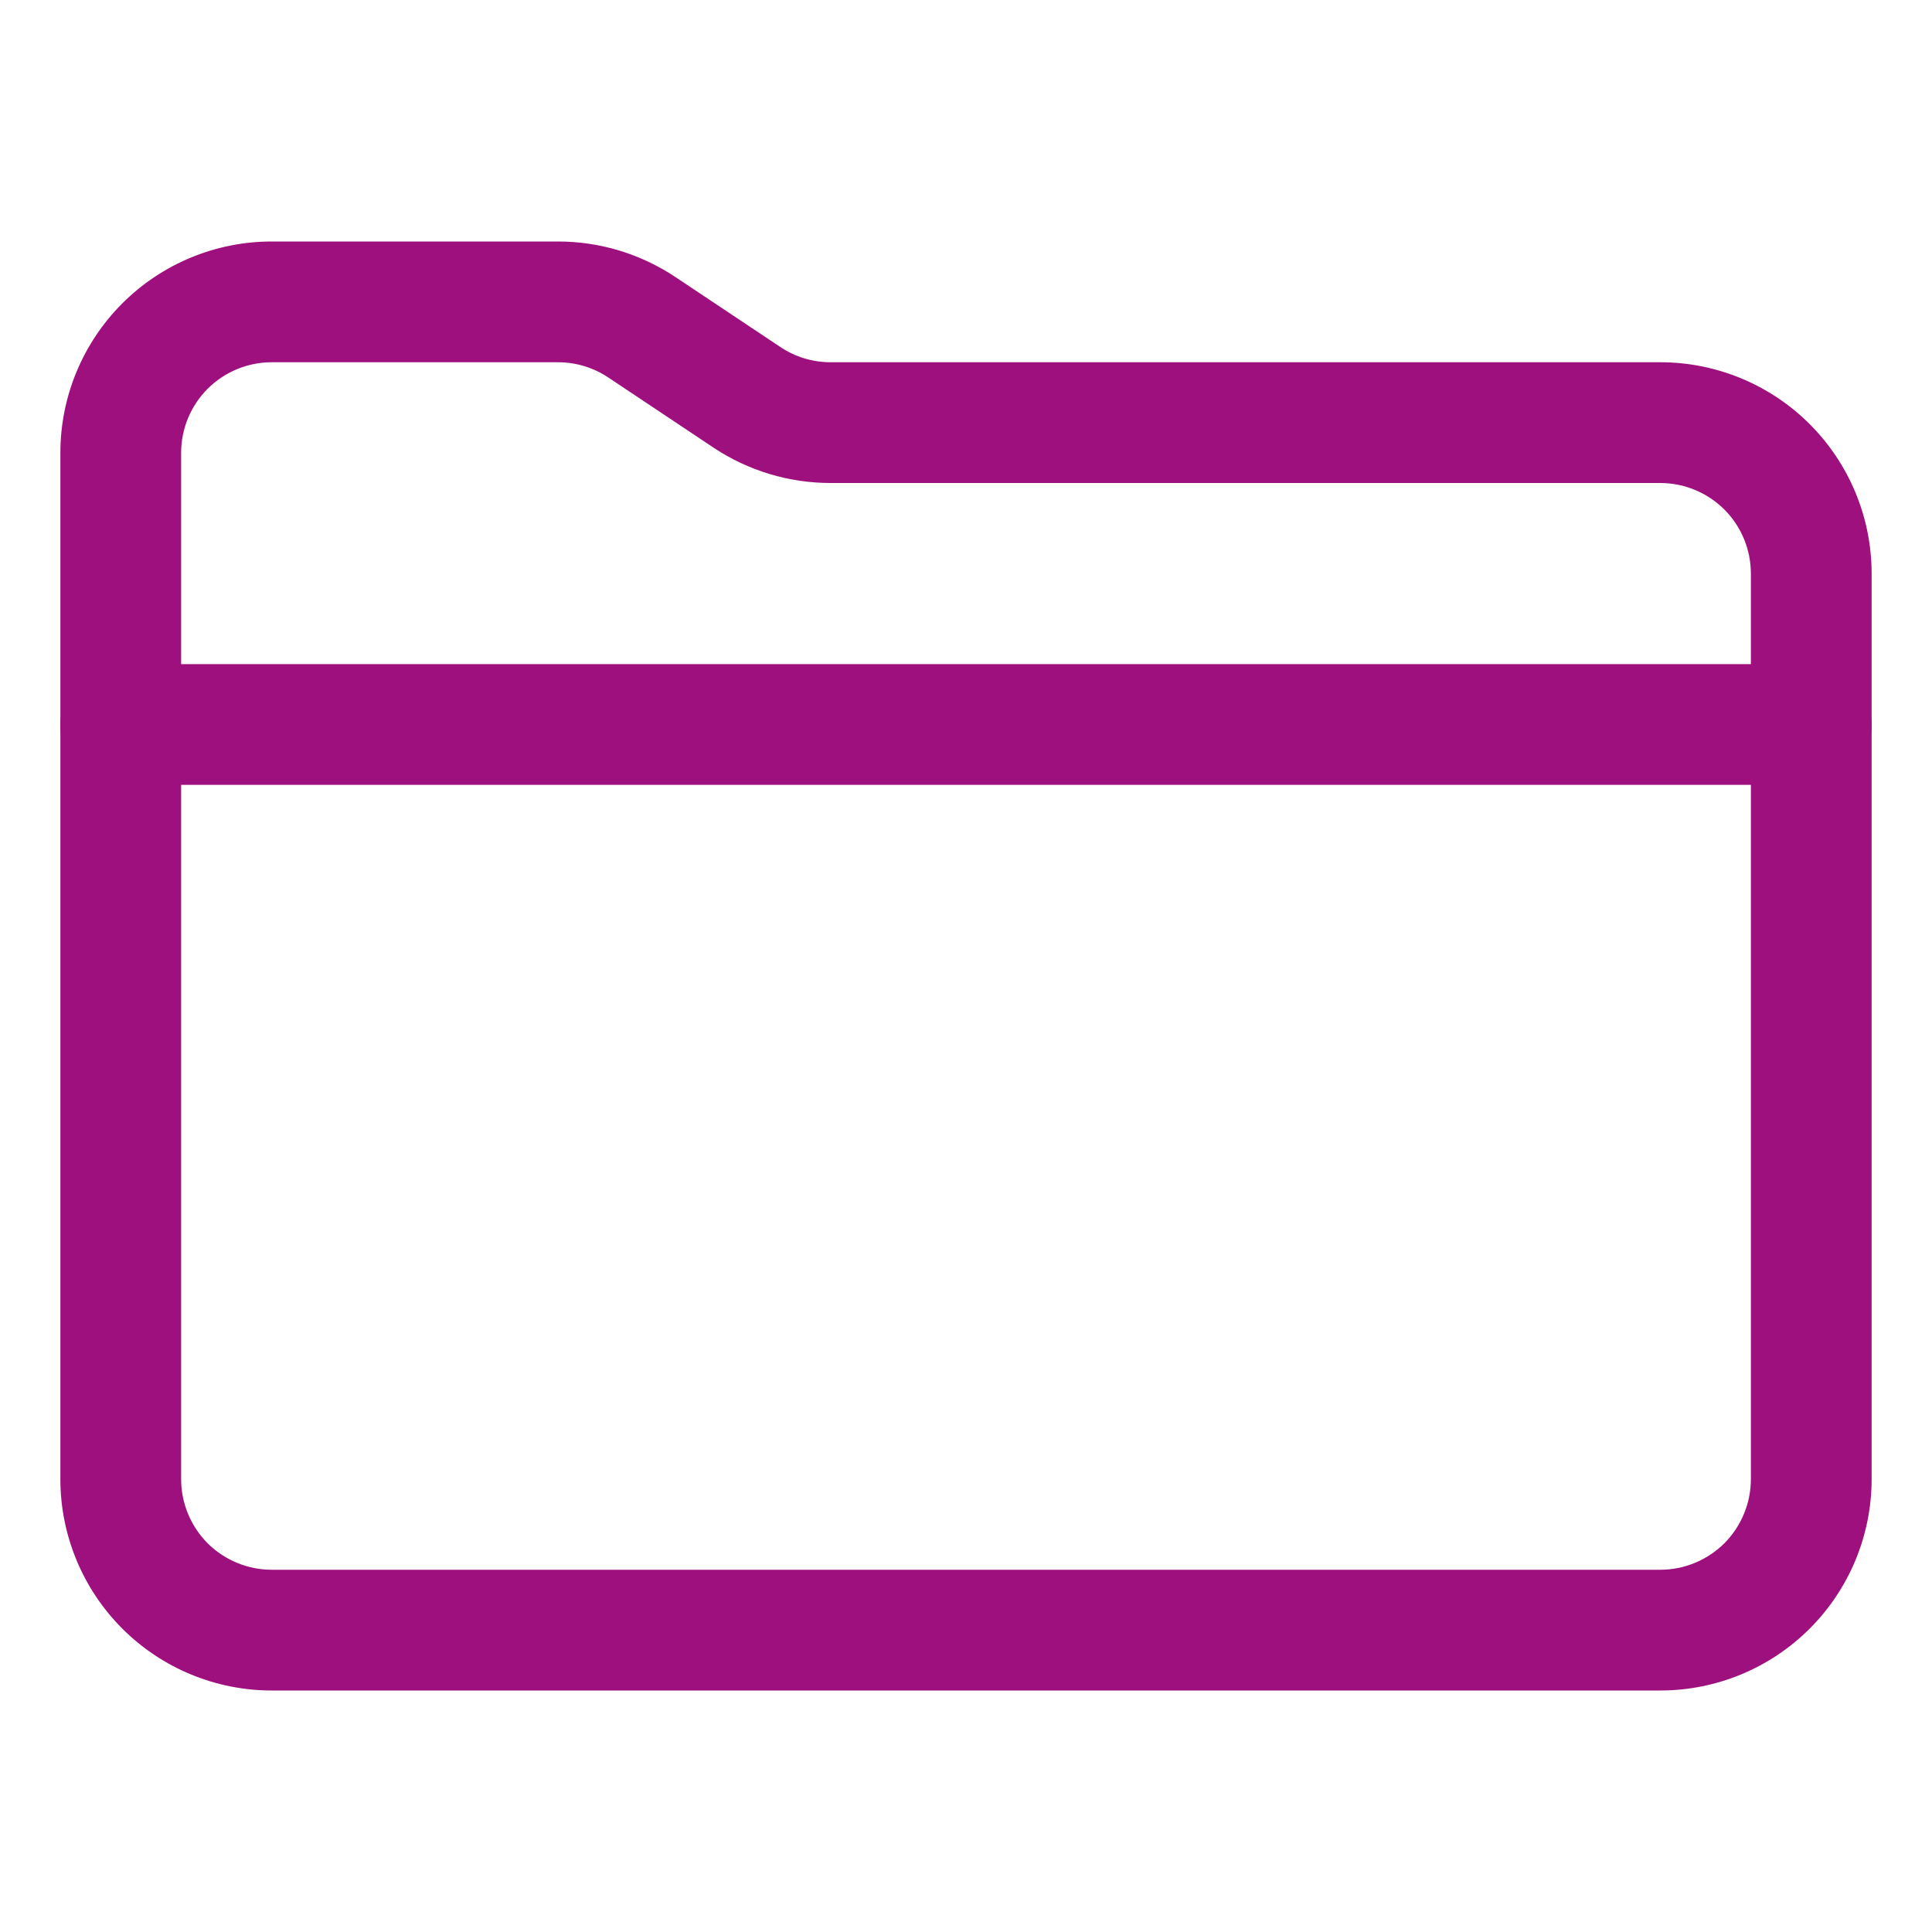
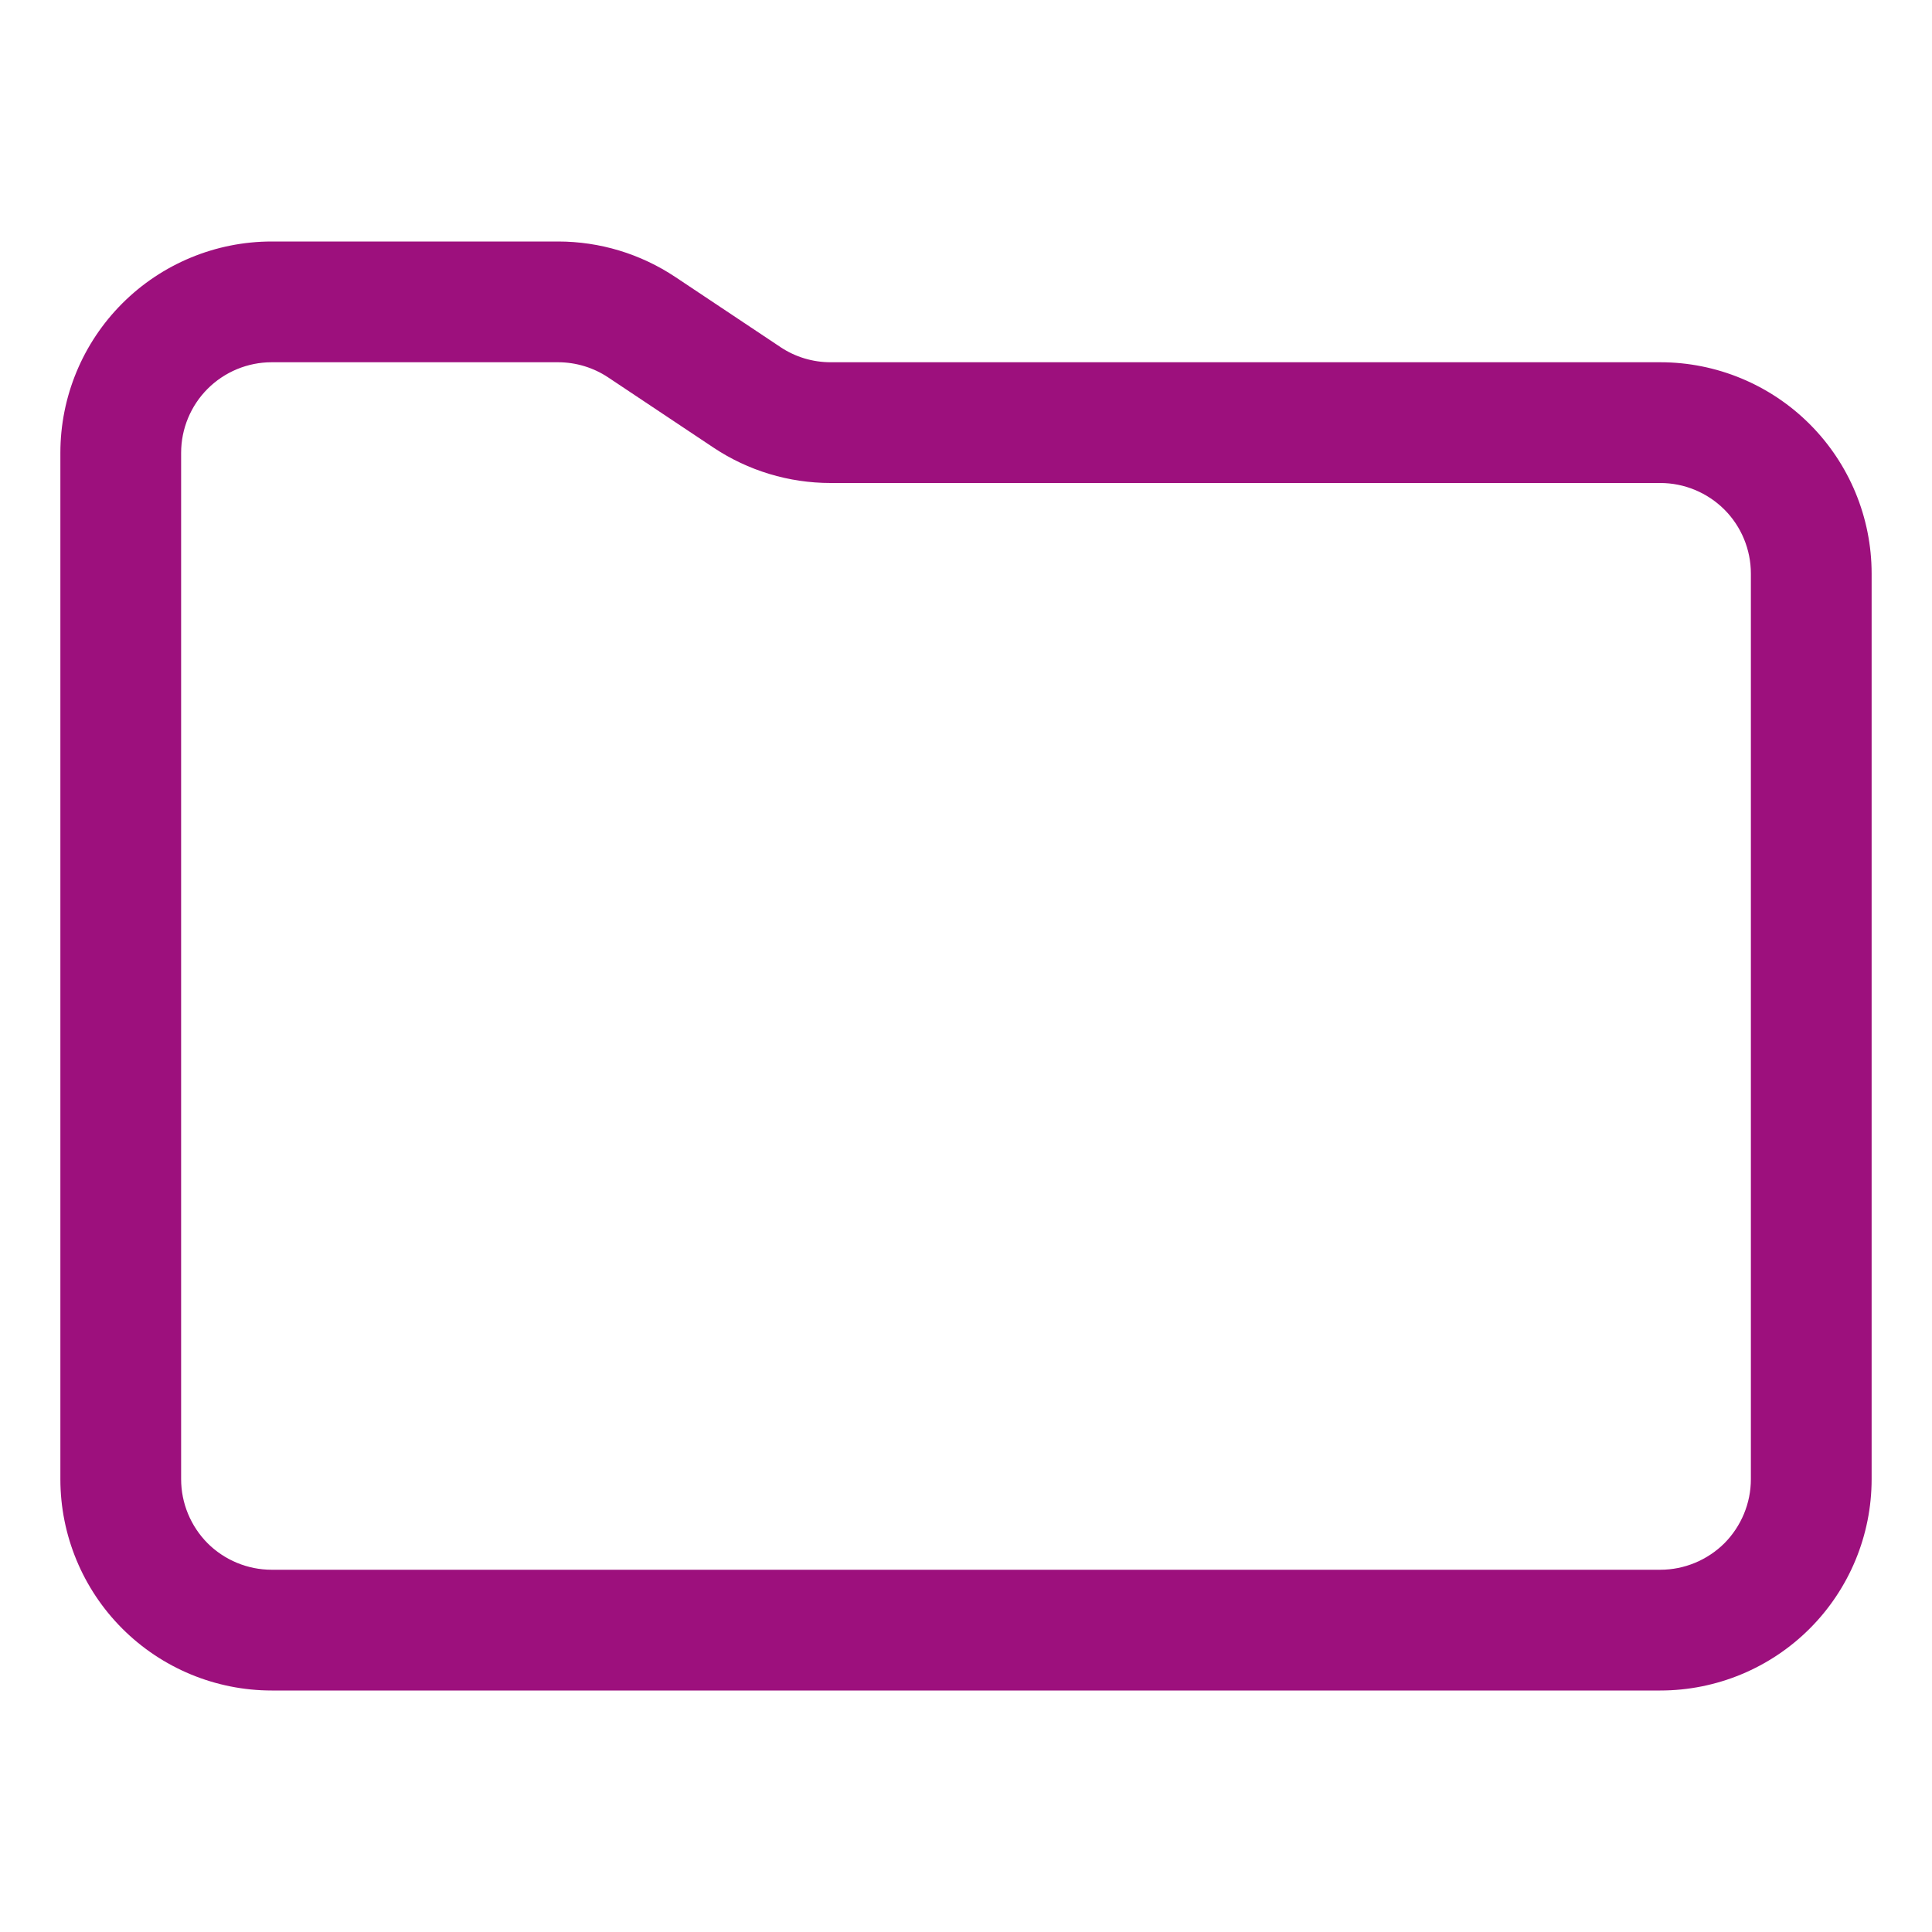
<svg xmlns="http://www.w3.org/2000/svg" width="24" height="24" viewBox="0 0 24 24" fill="none">
  <path fill-rule="evenodd" clip-rule="evenodd" d="M3.375 4.5C3.077 4.5 2.79 4.619 2.579 4.83C2.369 5.04 2.25 5.327 2.25 5.625V18.375C2.25 18.673 2.369 18.959 2.579 19.171C2.79 19.381 3.077 19.5 3.375 19.5H20.625C20.923 19.5 21.209 19.381 21.421 19.171C21.631 18.959 21.75 18.673 21.75 18.375V7.125C21.75 6.827 21.631 6.54 21.421 6.33C21.209 6.119 20.923 6 20.625 6H10.318C9.799 6 9.293 5.847 8.861 5.559C8.861 5.559 8.861 5.559 8.861 5.559L7.556 4.689C7.372 4.566 7.154 4.5 6.932 4.5C6.932 4.5 6.932 4.5 6.932 4.5H3.375ZM1.519 3.769C2.011 3.277 2.679 3 3.375 3H6.932C7.451 3 7.957 3.153 8.389 3.441C8.389 3.441 8.389 3.441 8.389 3.441L9.694 4.311C9.878 4.434 10.095 4.5 10.318 4.5C10.318 4.5 10.318 4.5 10.318 4.5H20.625C21.321 4.5 21.989 4.777 22.481 5.269C22.973 5.761 23.25 6.429 23.25 7.125V18.375C23.25 19.071 22.973 19.739 22.481 20.231C21.989 20.723 21.321 21 20.625 21H3.375C2.679 21 2.011 20.723 1.519 20.231C1.027 19.739 0.75 19.071 0.75 18.375V5.625C0.75 4.929 1.027 4.261 1.519 3.769Z" fill="#9D107D" />
-   <path fill-rule="evenodd" clip-rule="evenodd" d="M0.75 9C0.75 8.586 1.086 8.25 1.5 8.25H22.5C22.914 8.25 23.25 8.586 23.25 9C23.25 9.414 22.914 9.75 22.5 9.75H1.5C1.086 9.75 0.75 9.414 0.75 9Z" fill="#9D107D" />
</svg>